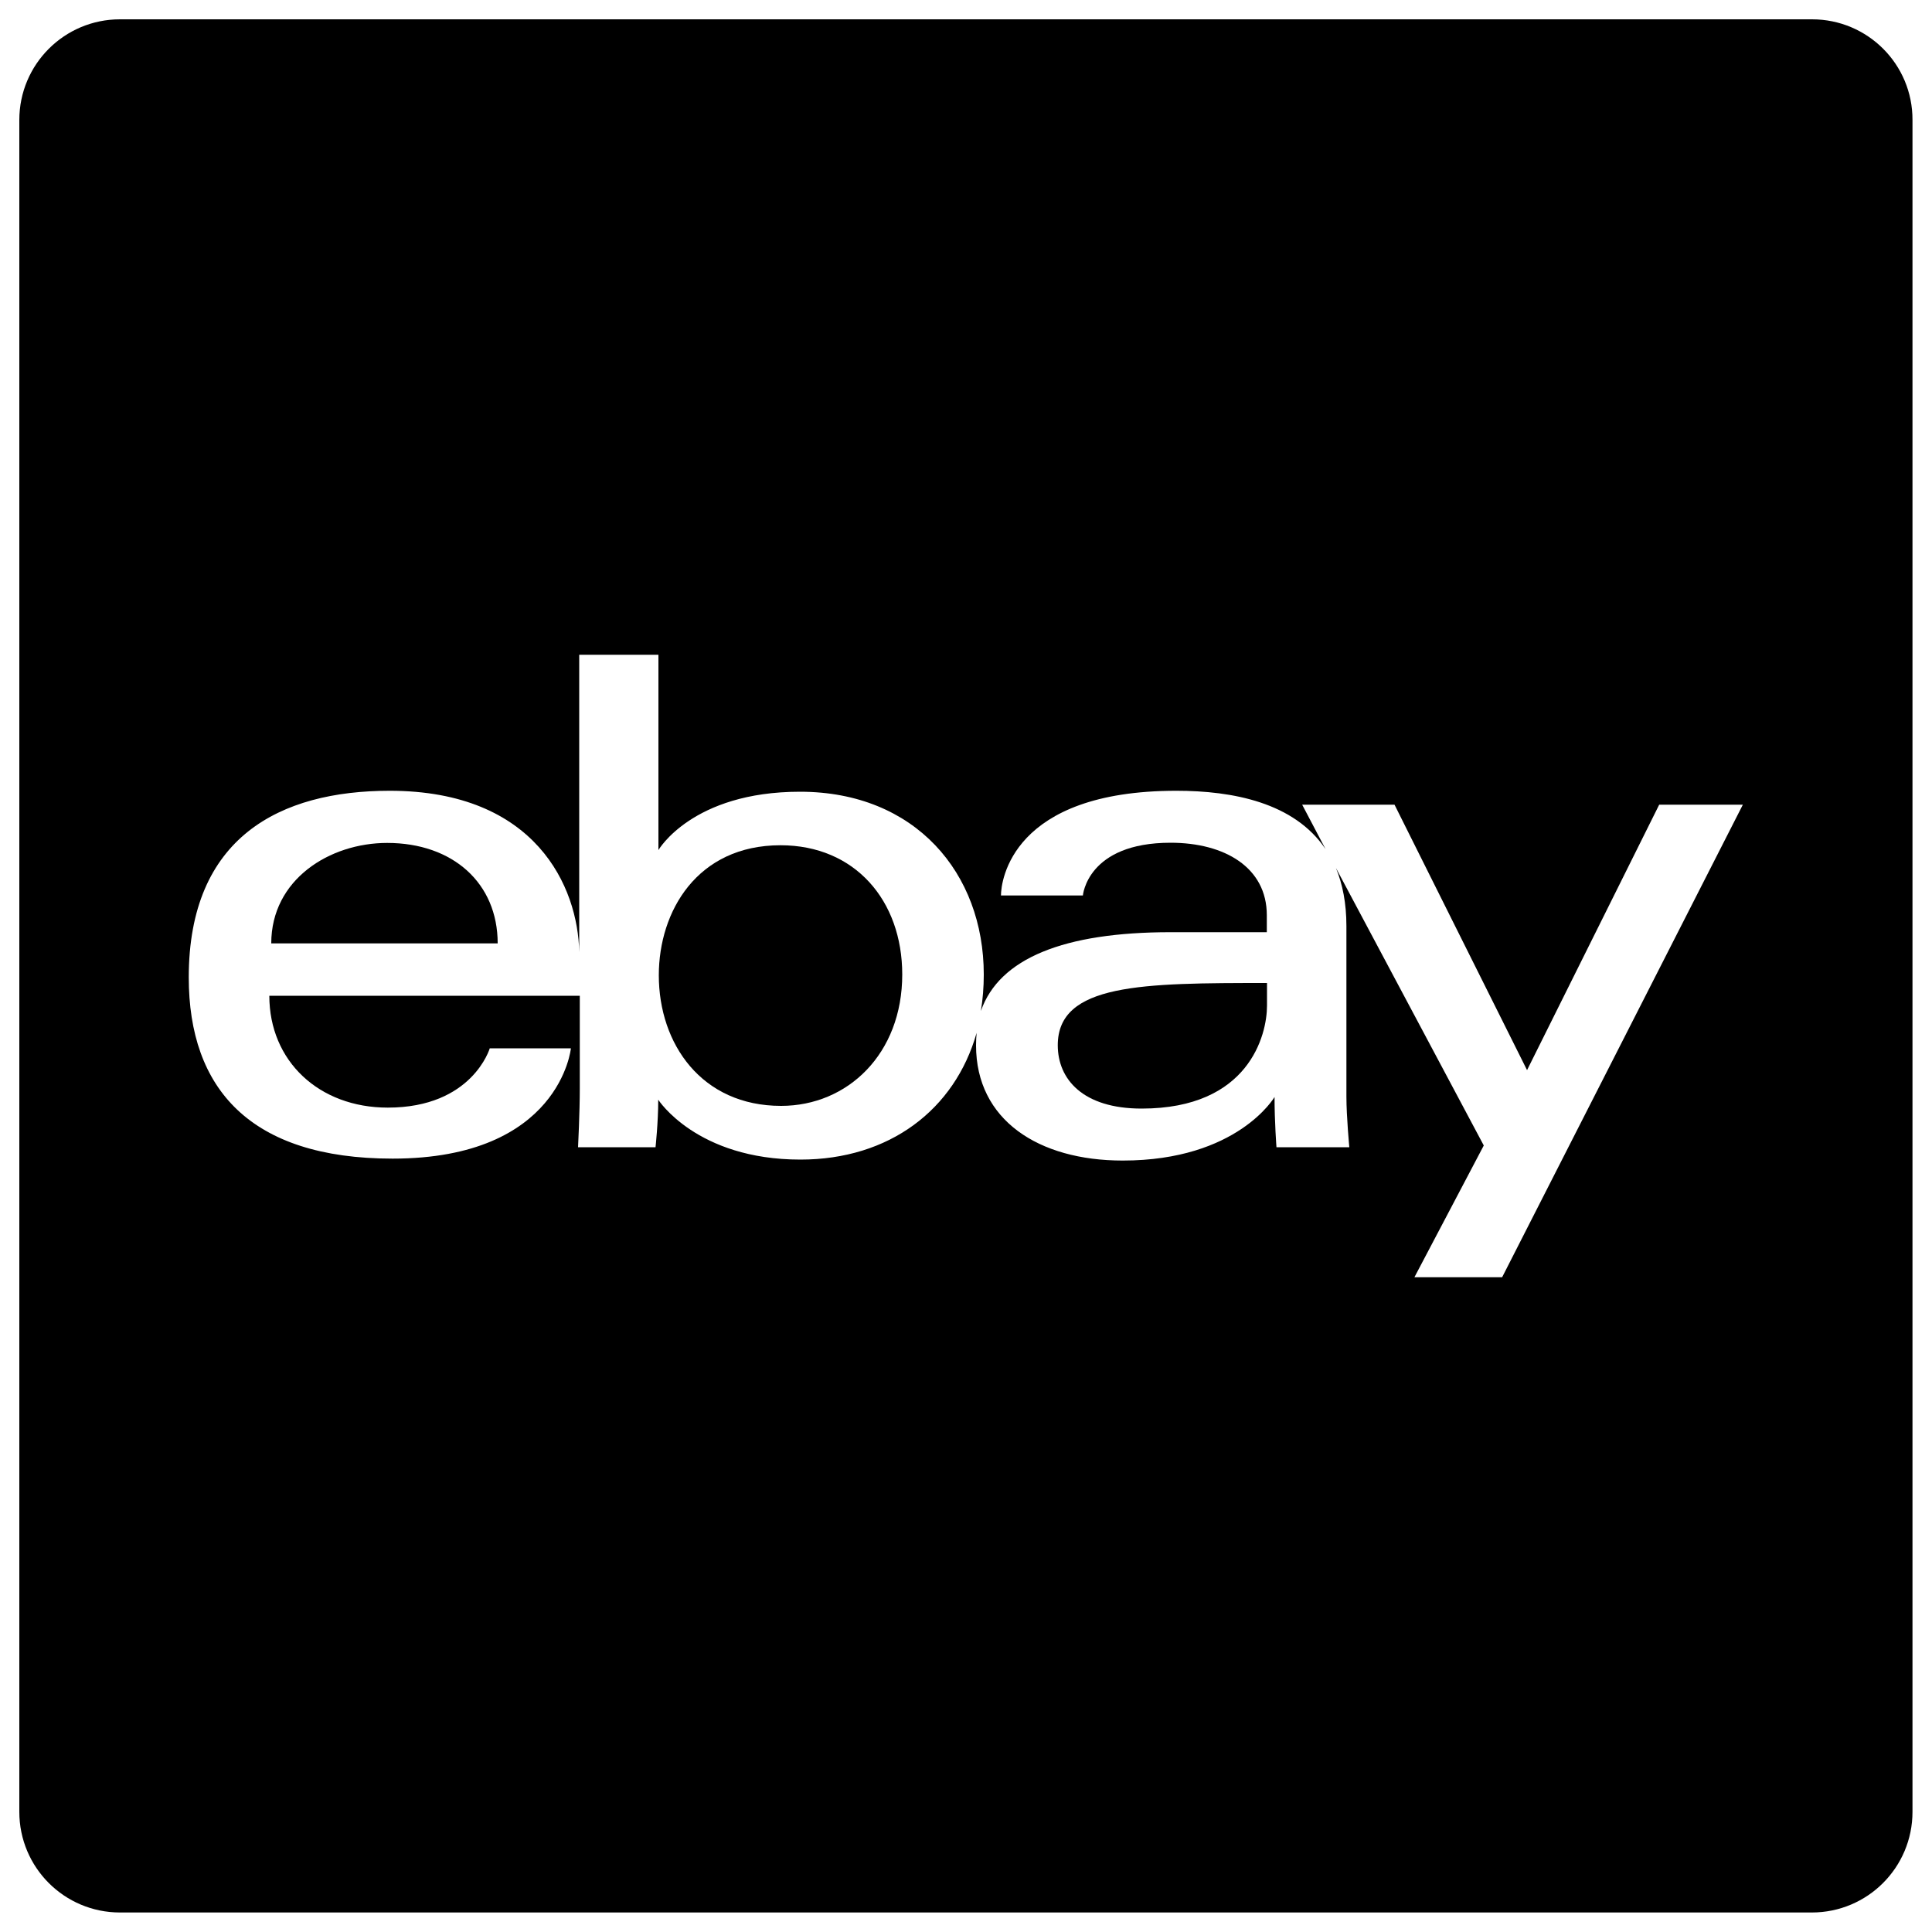
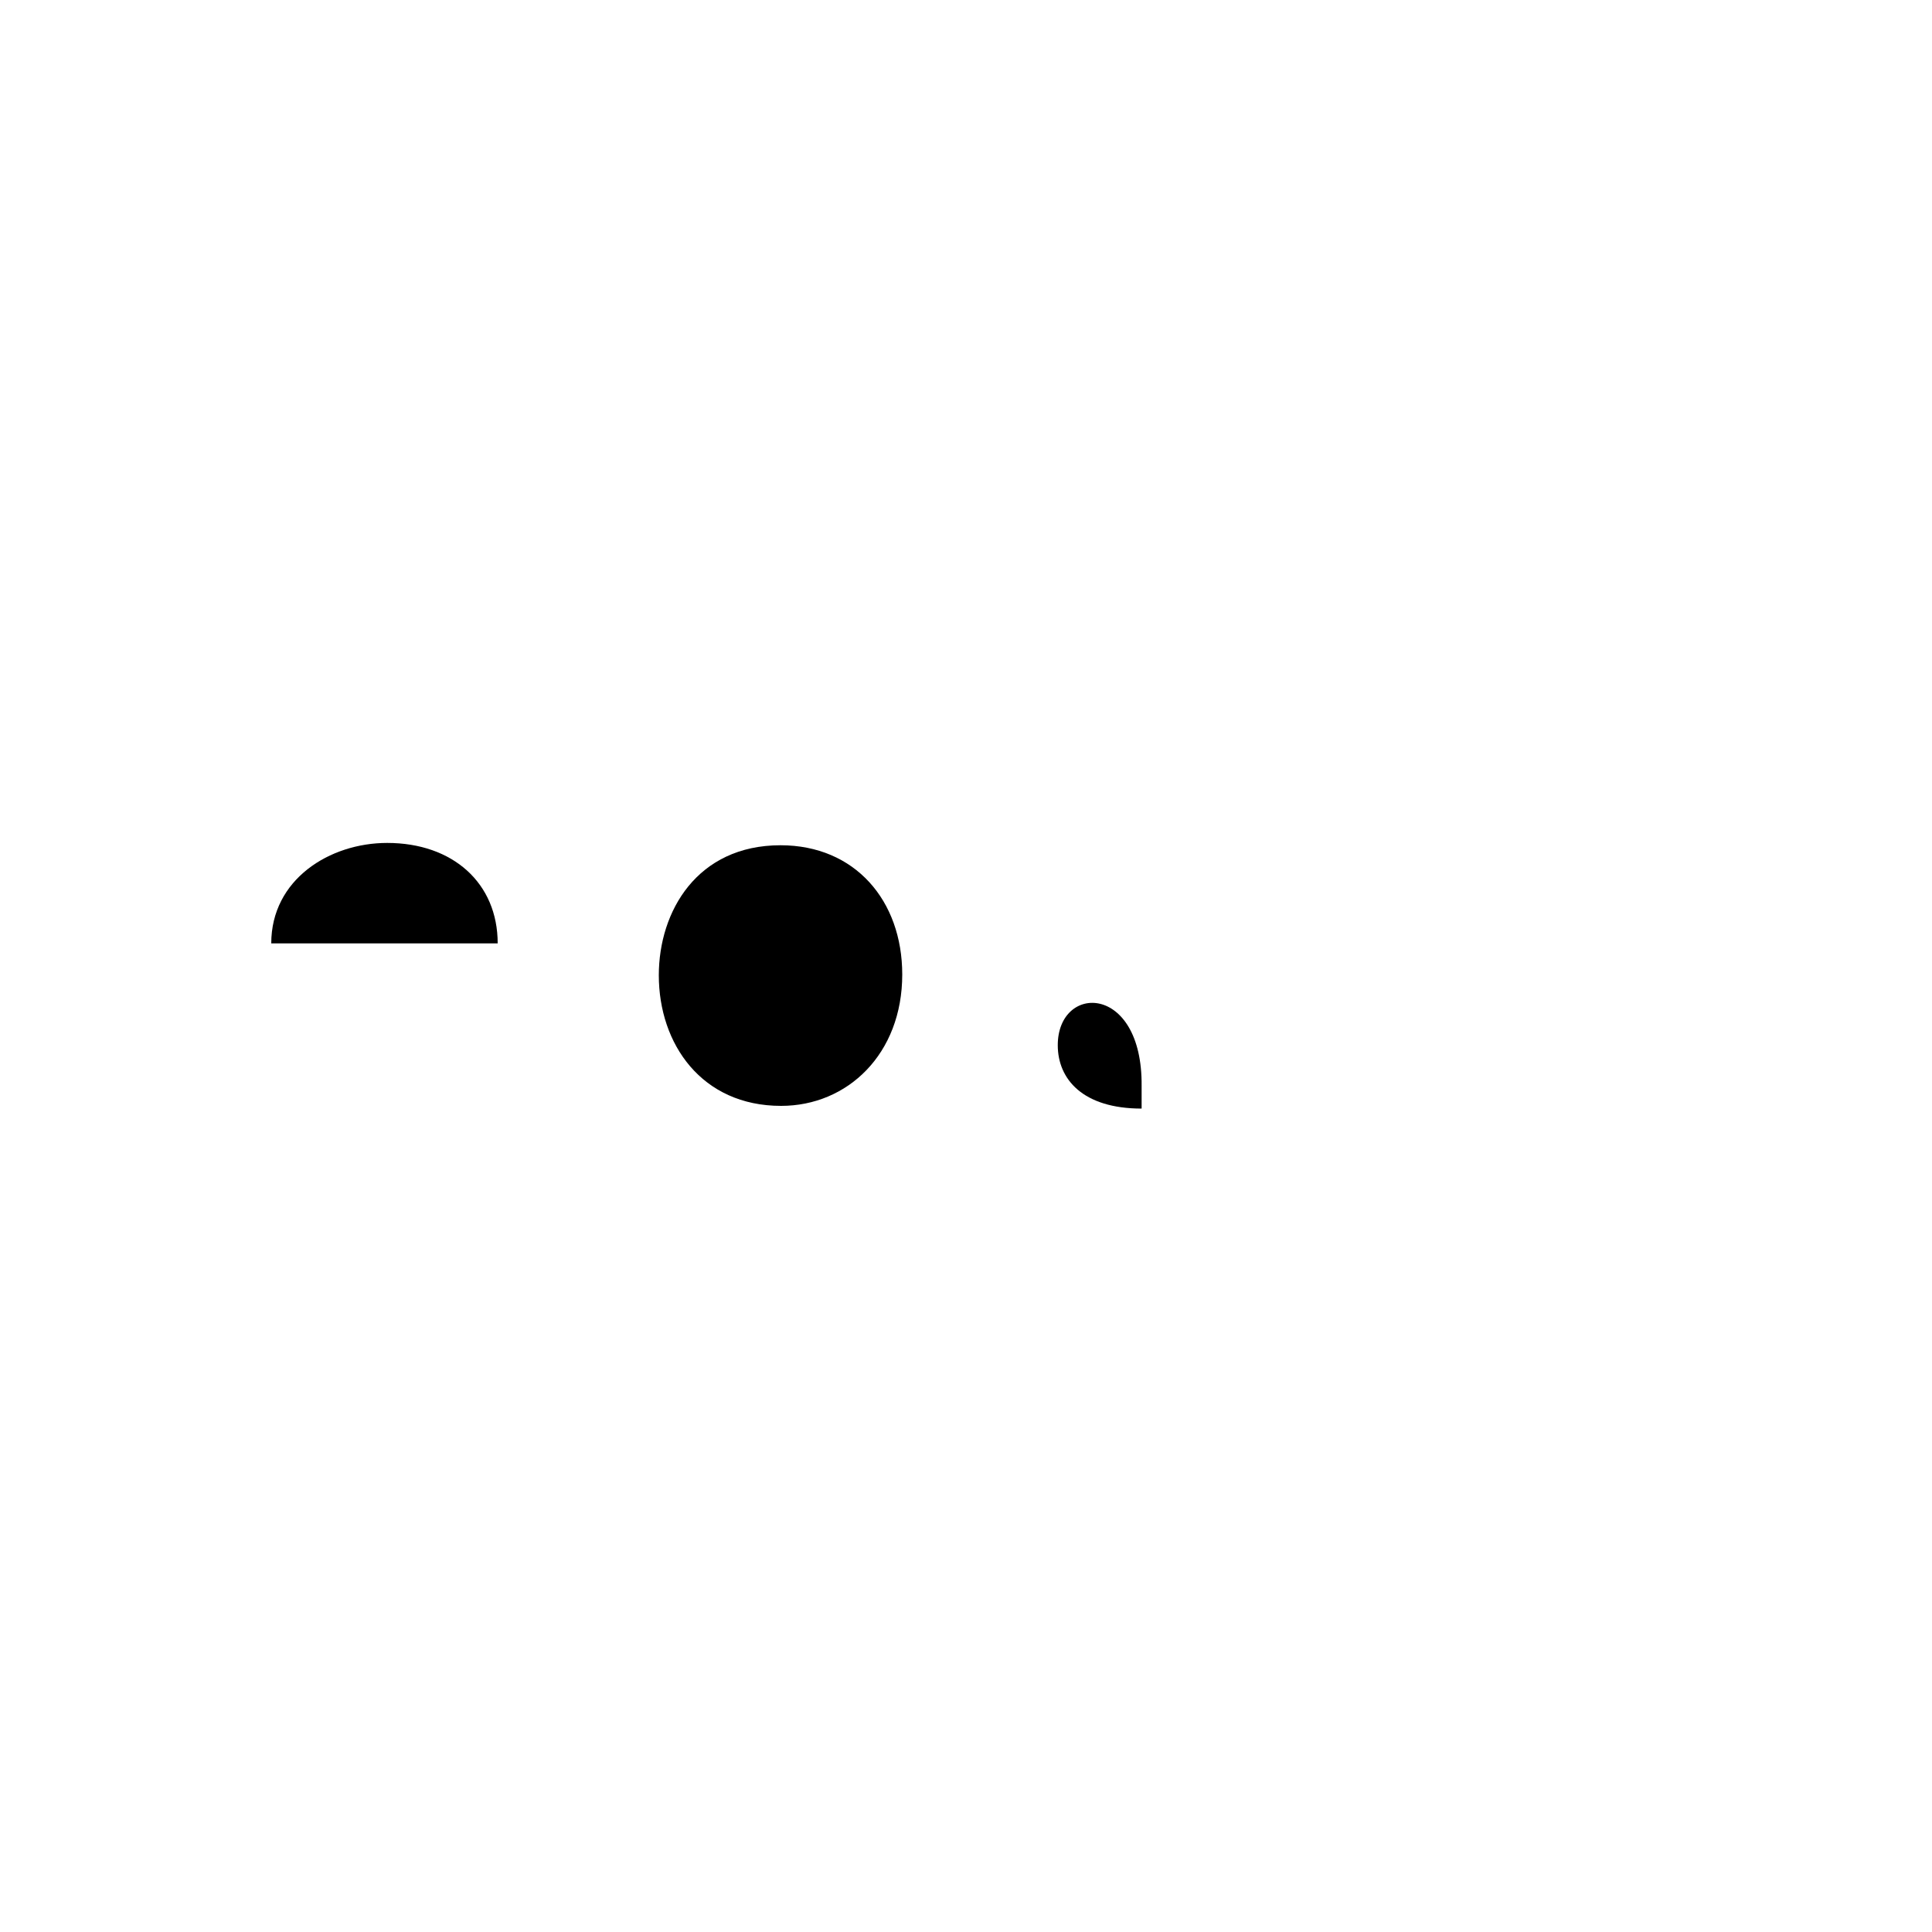
<svg xmlns="http://www.w3.org/2000/svg" version="1.1" x="0px" y="0px" viewBox="0 0 1000 1000" enable-background="new 0 0 1000 1000" xml:space="preserve">
  <g>
    <g>
      <g>
-         <path d="M547.5,541c0,17.6,13,32.8,43.4,32.8c55.5,0,64.9-38,64.9-53.3v-11.7C591.4,508.8,547.5,509,547.5,541z" />
+         <path d="M547.5,541c0,17.6,13,32.8,43.4,32.8v-11.7C591.4,508.8,547.5,509,547.5,541z" />
        <path d="M404,437.5c-43.1,0-63,34.1-63,67.3c0,35.6,22.2,67.6,63.3,67.6c34.4,0,62.7-26.9,62.7-68C467,466.1,442.5,437.5,404,437.5z" />
-         <path d="M937.9,10H62.1C33.3,10,10,33.3,10,62.1v875.7c0,28.8,23.3,52.1,52.1,52.1h875.7c28.8,0,52.1-23.3,52.1-52.1V62.1C990,33.3,966.7,10,937.9,10z M777.5,661.1h-45.4l35.9-68.2l-76.5-143.6c3.4,8.3,5.4,18.2,5.4,30v88.3c0,10.2,1.5,26.2,1.5,26.2h-37.7c0,0-1-12.9-1-26c0,0-19.1,32.9-78.6,32.9c-43.6,0-75.9-21-75.9-59.6c0-2.3,0.1-4.4,0.3-6.5c-11.3,39.8-45.2,65.6-91.2,65.6c-53.8,0-73.6-31-73.6-31c0,11.8-1.4,24.6-1.4,24.6h-40.1c0,0,0.9-17.9,0.9-30.6v-47.8H139.4c0,33.8,25.7,57.9,61.3,57.9c43.8,0,52.8-30.7,52.8-30.7h42c0,0-5.6,57.1-92.3,57.1c-73.7,0-105.5-36.2-105.5-93.8c0-72.6,47.3-96.6,104-96.6c75.8,0,97.5,50,98.1,83.5V338.9h41V440c0,0,17.4-30.2,73.3-30.2c59.7,0,95.1,42.2,95.1,94.6c0,6.5-0.5,12.8-1.5,18.9c9.5-27.3,43-40.8,98.2-40.8h49.8v-8.8c0-24.7-21.8-37.5-49.8-37.5c-43.2,0-45.4,27.3-45.4,27.3h-42.4c0-7.5,5.5-54.2,90.8-54.2c29.2,0,61,6.1,77.2,30.2L674,416.5h47.8l68.6,137.4l68.4-137.4h43.3L777.5,661.1z" />
        <path d="M200.4,436.3c-29.8,0-60,18.9-60,52h117.2C257.6,457.1,234.4,436.3,200.4,436.3z" />
      </g>
    </g>
    <g />
    <g />
    <g />
    <g />
    <g />
    <g />
    <g />
    <g />
    <g />
    <g />
    <g />
    <g />
    <g />
    <g />
    <g />
  </g>
</svg>